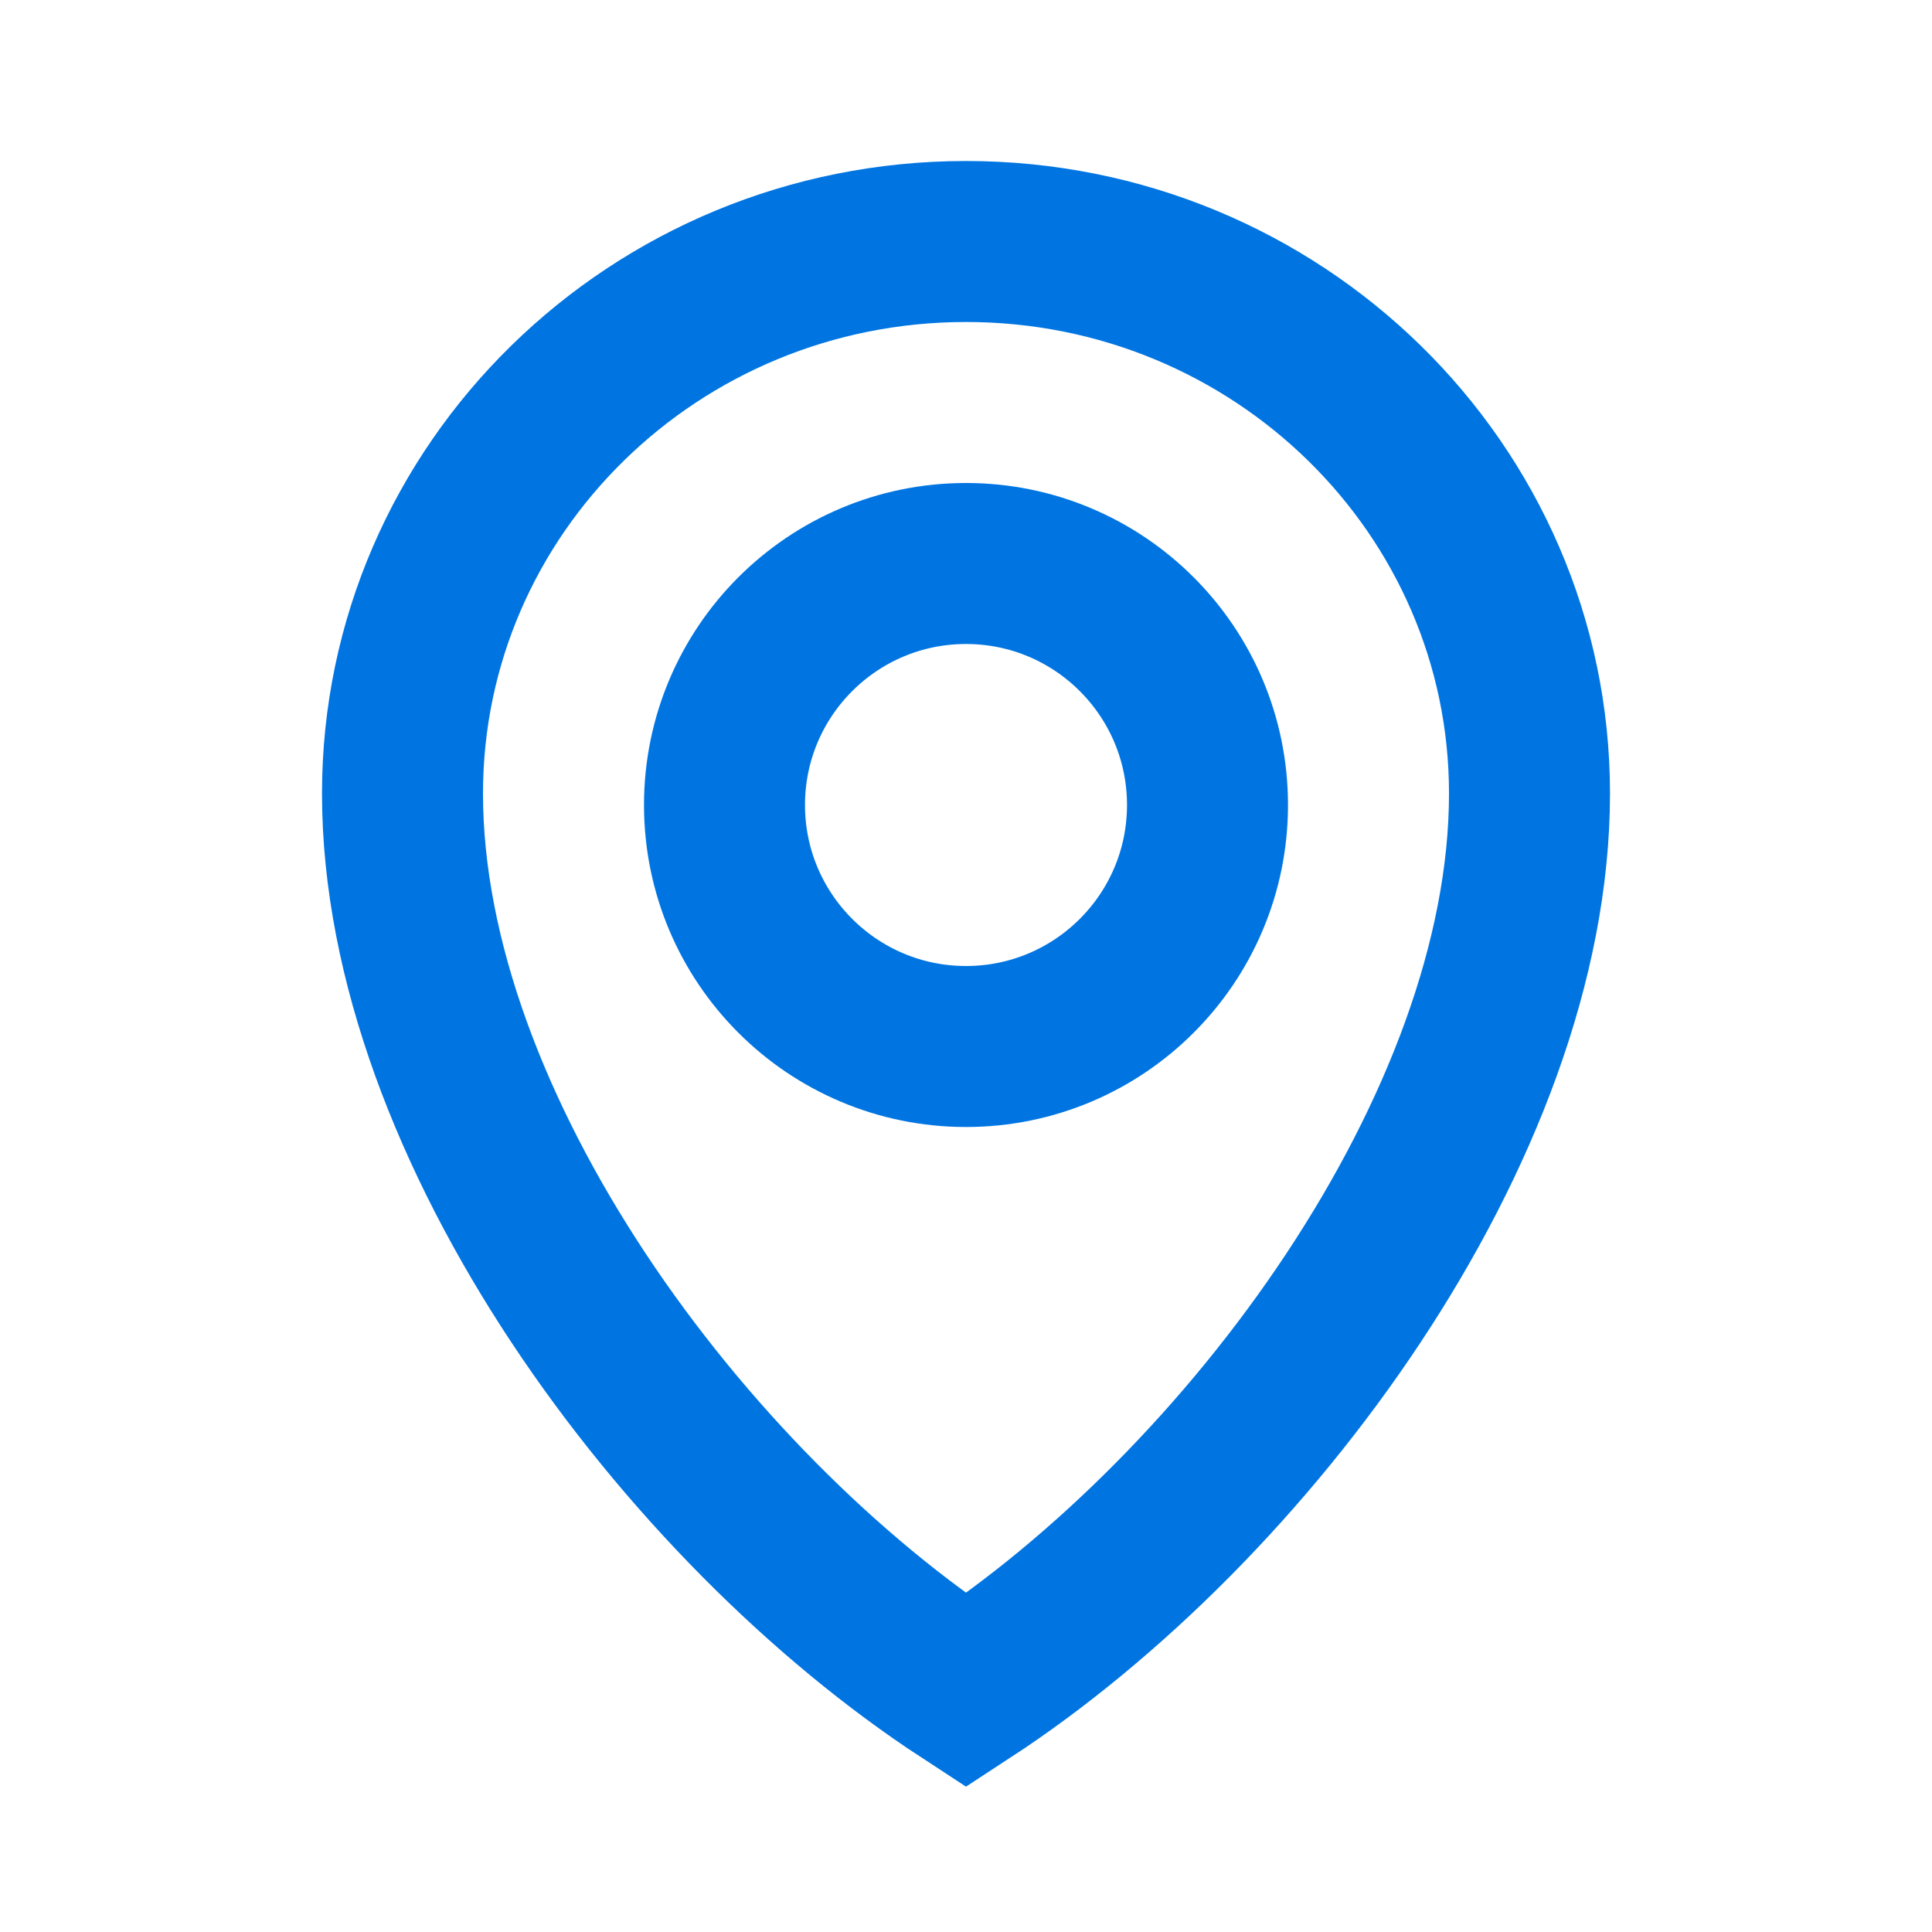
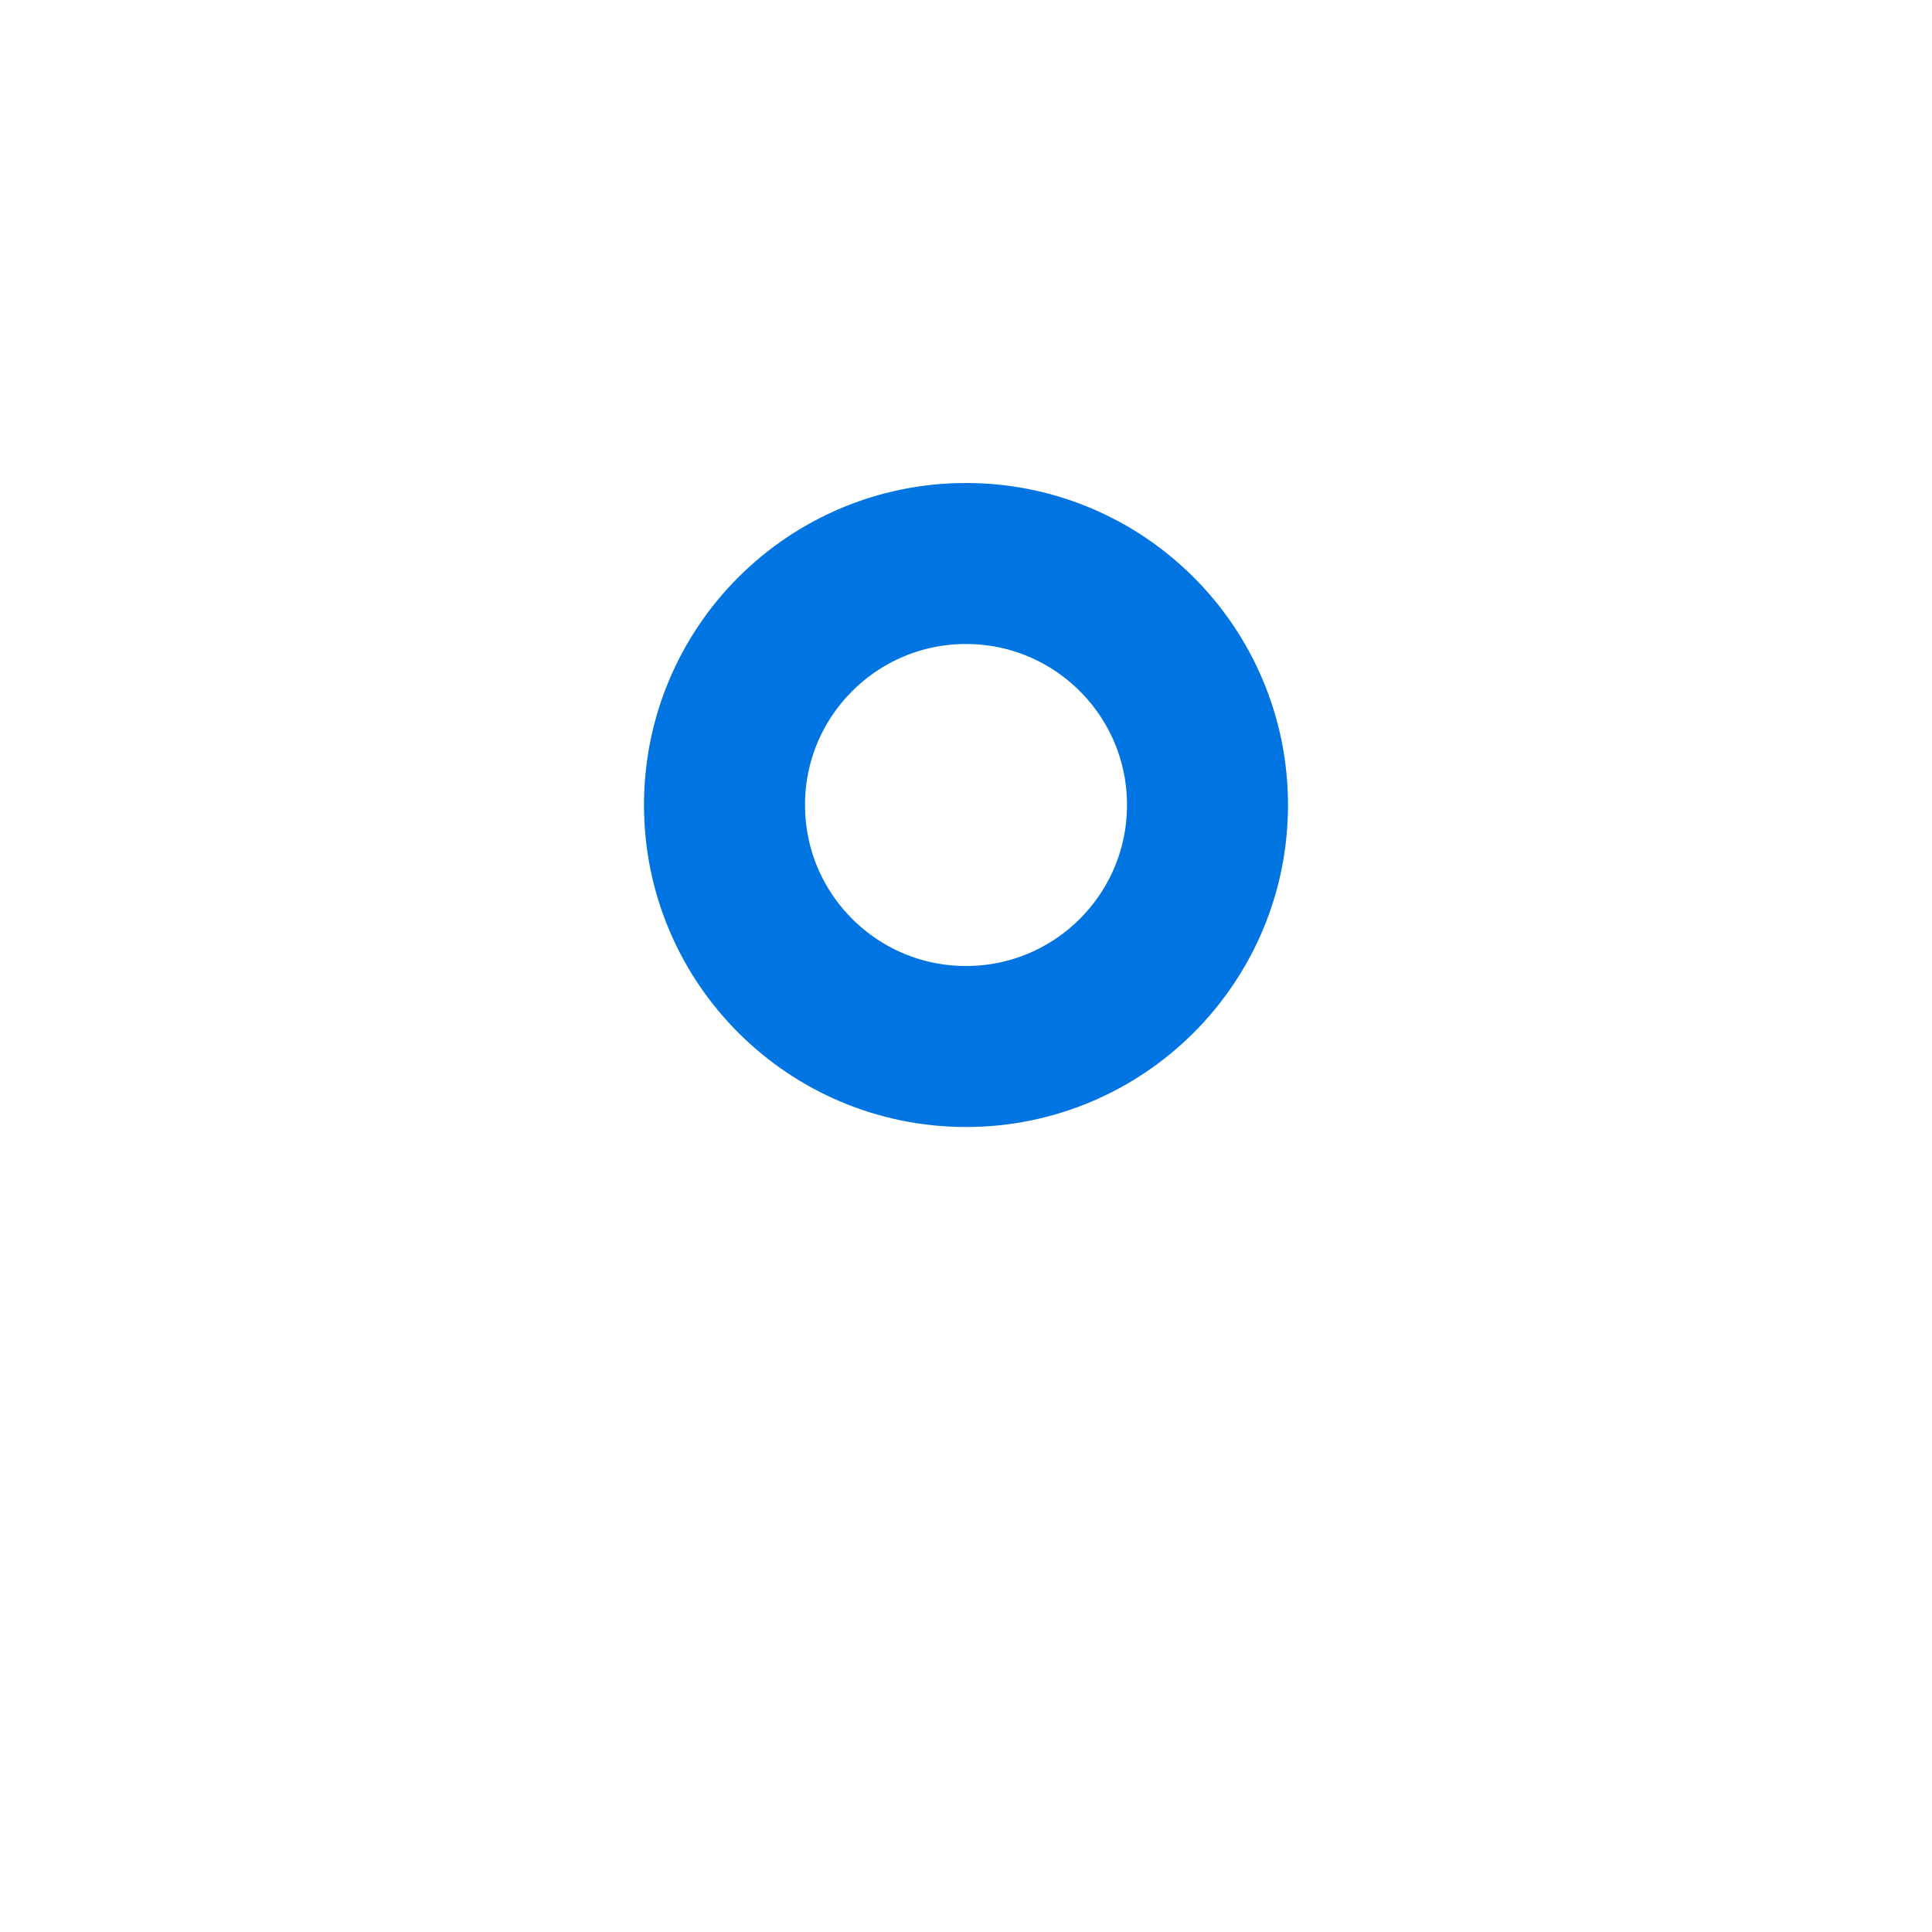
<svg xmlns="http://www.w3.org/2000/svg" width="24" height="24" viewBox="0 0 24 24" fill="none">
  <circle r="3" transform="matrix(-1 0 0 1 12 10)" stroke="#0075E2" stroke-width="2" stroke-linecap="round" stroke-linejoin="round" />
-   <path d="M5 9.857C5 14 8.5 18.714 12 21C15.5 18.714 19 14 19 9.857C19 6.07 15.866 3 12 3C8.134 3 5 6.07 5 9.857Z" stroke="#0075E2" stroke-width="2" />
</svg>